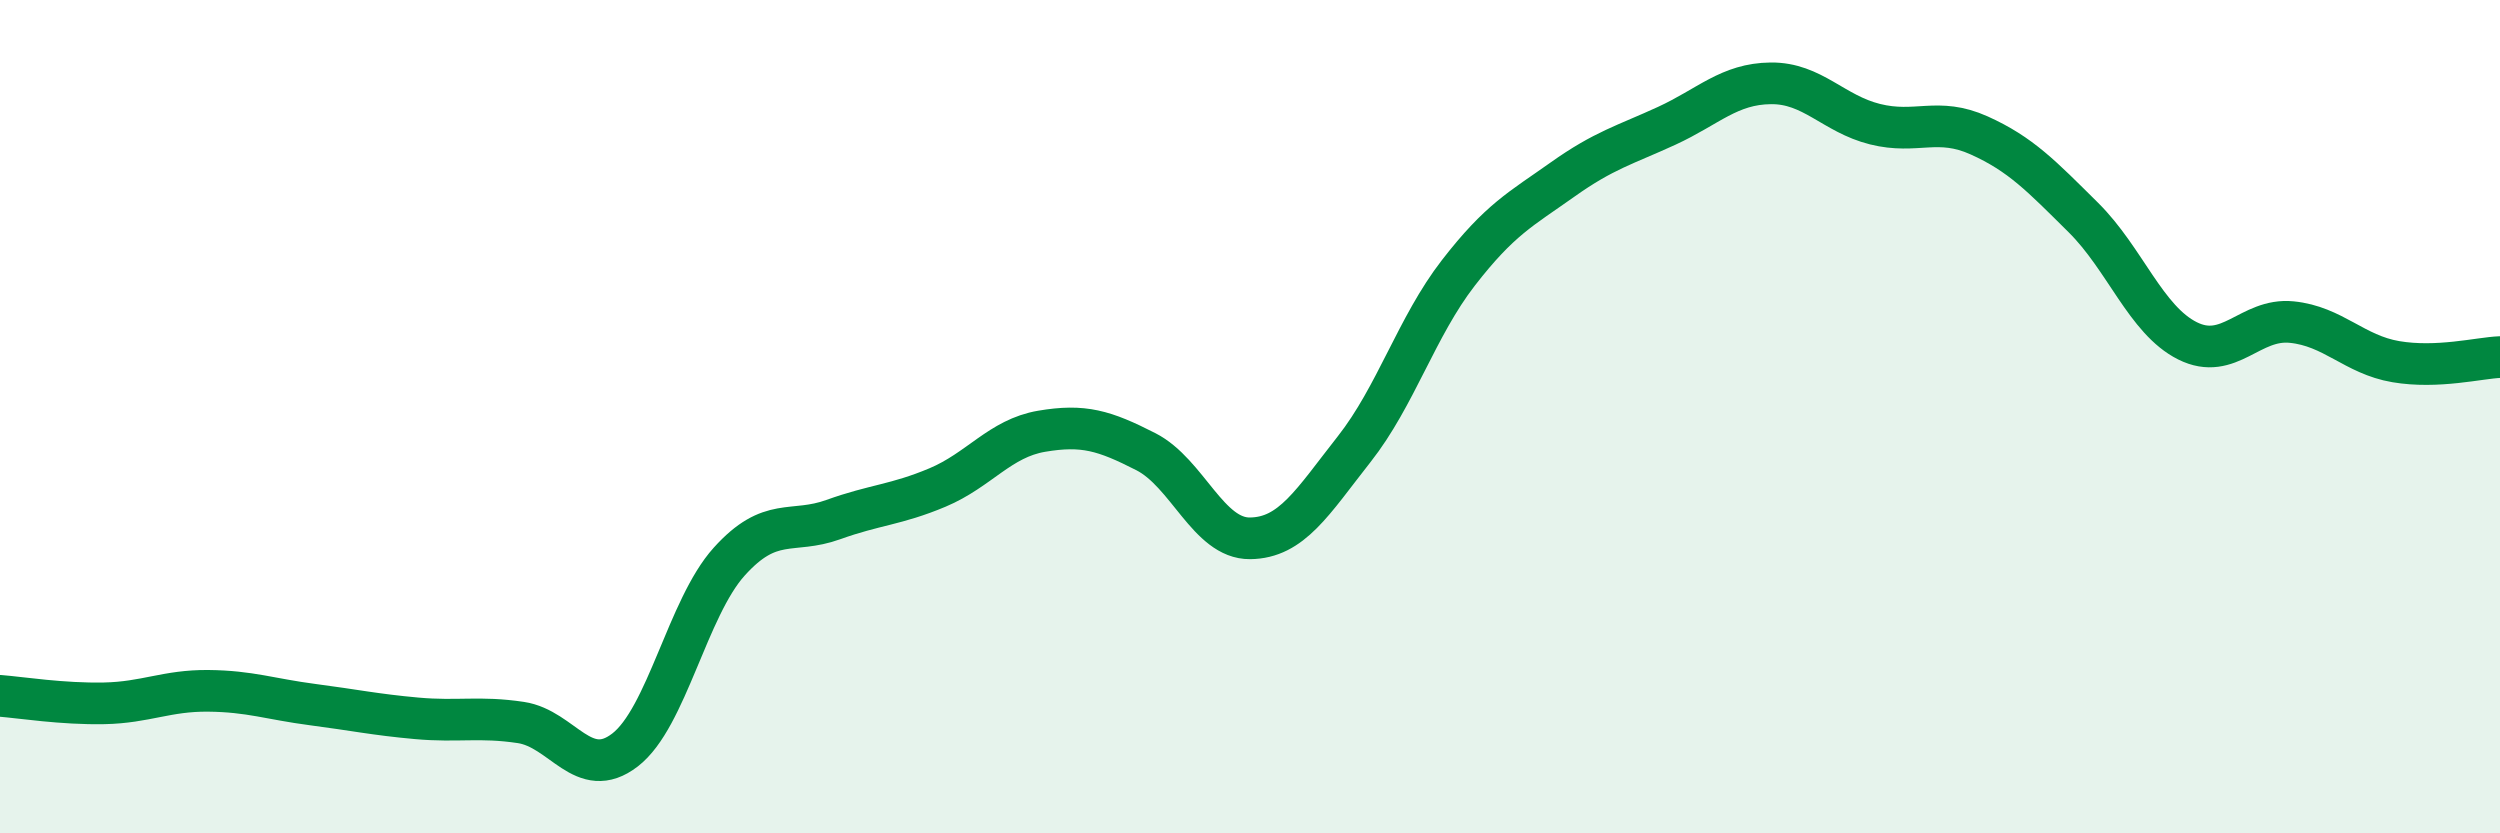
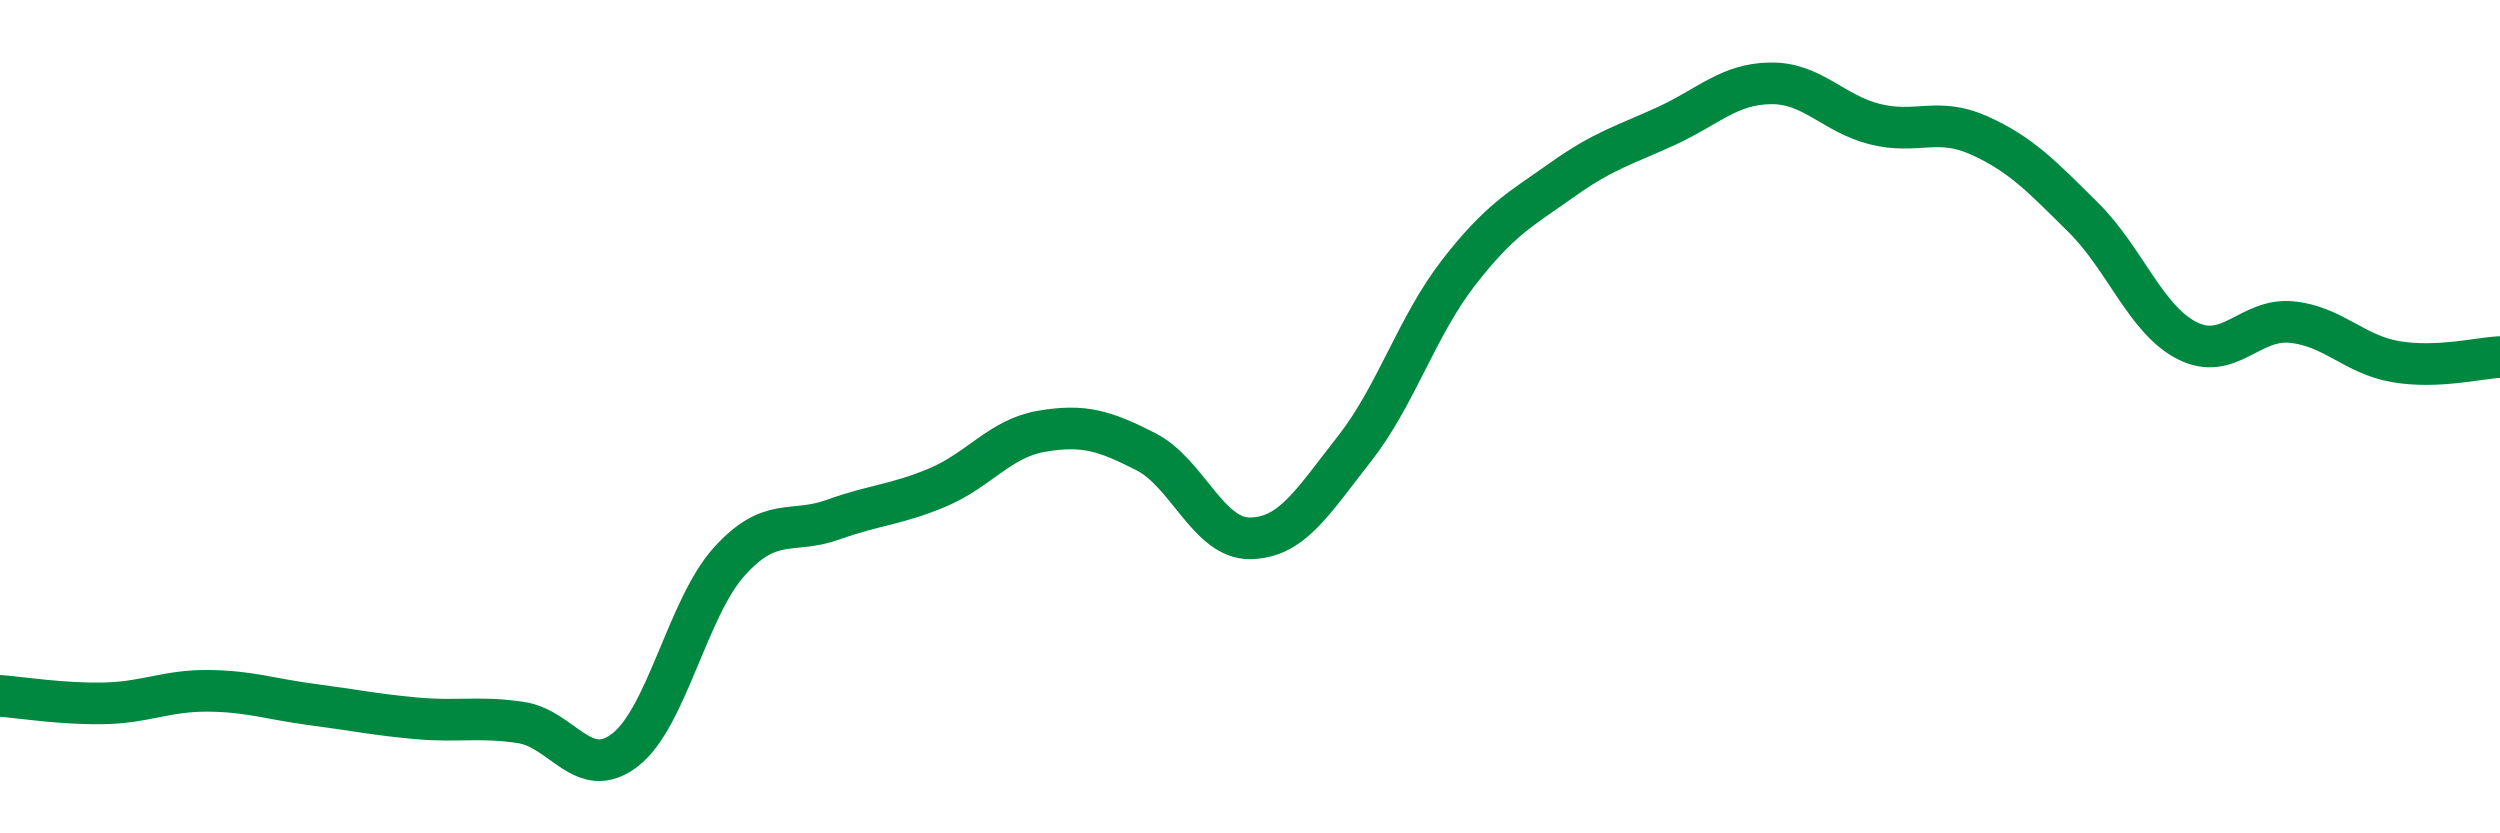
<svg xmlns="http://www.w3.org/2000/svg" width="60" height="20" viewBox="0 0 60 20">
-   <path d="M 0,16.7 C 0.5,16.74 1.5,16.9 2.5,16.88 C 3.5,16.86 4,16.57 5,16.58 C 6,16.59 6.5,16.78 7.5,16.91 C 8.5,17.04 9,17.15 10,17.24 C 11,17.33 11.5,17.19 12.5,17.34 C 13.5,17.49 14,18.77 15,18 C 16,17.23 16.5,14.59 17.5,13.48 C 18.5,12.37 19,12.83 20,12.47 C 21,12.11 21.5,12.12 22.5,11.7 C 23.5,11.28 24,10.52 25,10.35 C 26,10.18 26.5,10.33 27.5,10.84 C 28.5,11.35 29,12.93 30,12.92 C 31,12.91 31.5,12.05 32.5,10.78 C 33.5,9.51 34,7.84 35,6.55 C 36,5.26 36.5,5.02 37.5,4.31 C 38.5,3.6 39,3.48 40,3.02 C 41,2.56 41.5,2.01 42.5,2 C 43.5,1.99 44,2.73 45,2.98 C 46,3.23 46.5,2.8 47.5,3.25 C 48.5,3.7 49,4.23 50,5.22 C 51,6.21 51.5,7.68 52.5,8.18 C 53.5,8.68 54,7.63 55,7.73 C 56,7.83 56.5,8.51 57.5,8.68 C 58.5,8.85 59.5,8.59 60,8.57L60 20L0 20Z" fill="#008740" opacity="0.1" stroke-linecap="round" stroke-linejoin="round" />
  <path d="M 0,16.7 C 0.5,16.74 1.5,16.9 2.5,16.88 C 3.5,16.86 4,16.57 5,16.58 C 6,16.59 6.5,16.78 7.5,16.91 C 8.5,17.04 9,17.15 10,17.24 C 11,17.33 11.5,17.19 12.5,17.34 C 13.5,17.49 14,18.77 15,18 C 16,17.23 16.5,14.59 17.5,13.48 C 18.5,12.37 19,12.83 20,12.47 C 21,12.11 21.5,12.12 22.5,11.7 C 23.5,11.28 24,10.52 25,10.35 C 26,10.18 26.5,10.33 27.5,10.84 C 28.5,11.35 29,12.93 30,12.92 C 31,12.91 31.5,12.05 32.5,10.78 C 33.5,9.51 34,7.84 35,6.55 C 36,5.26 36.5,5.02 37.5,4.31 C 38.5,3.6 39,3.48 40,3.02 C 41,2.56 41.5,2.01 42.5,2 C 43.5,1.99 44,2.73 45,2.98 C 46,3.23 46.5,2.8 47.5,3.25 C 48.5,3.7 49,4.23 50,5.22 C 51,6.21 51.5,7.68 52.5,8.18 C 53.5,8.68 54,7.63 55,7.73 C 56,7.83 56.5,8.51 57.5,8.68 C 58.5,8.85 59.5,8.59 60,8.57" stroke="#008740" stroke-width="1" fill="none" stroke-linecap="round" stroke-linejoin="round" />
</svg>